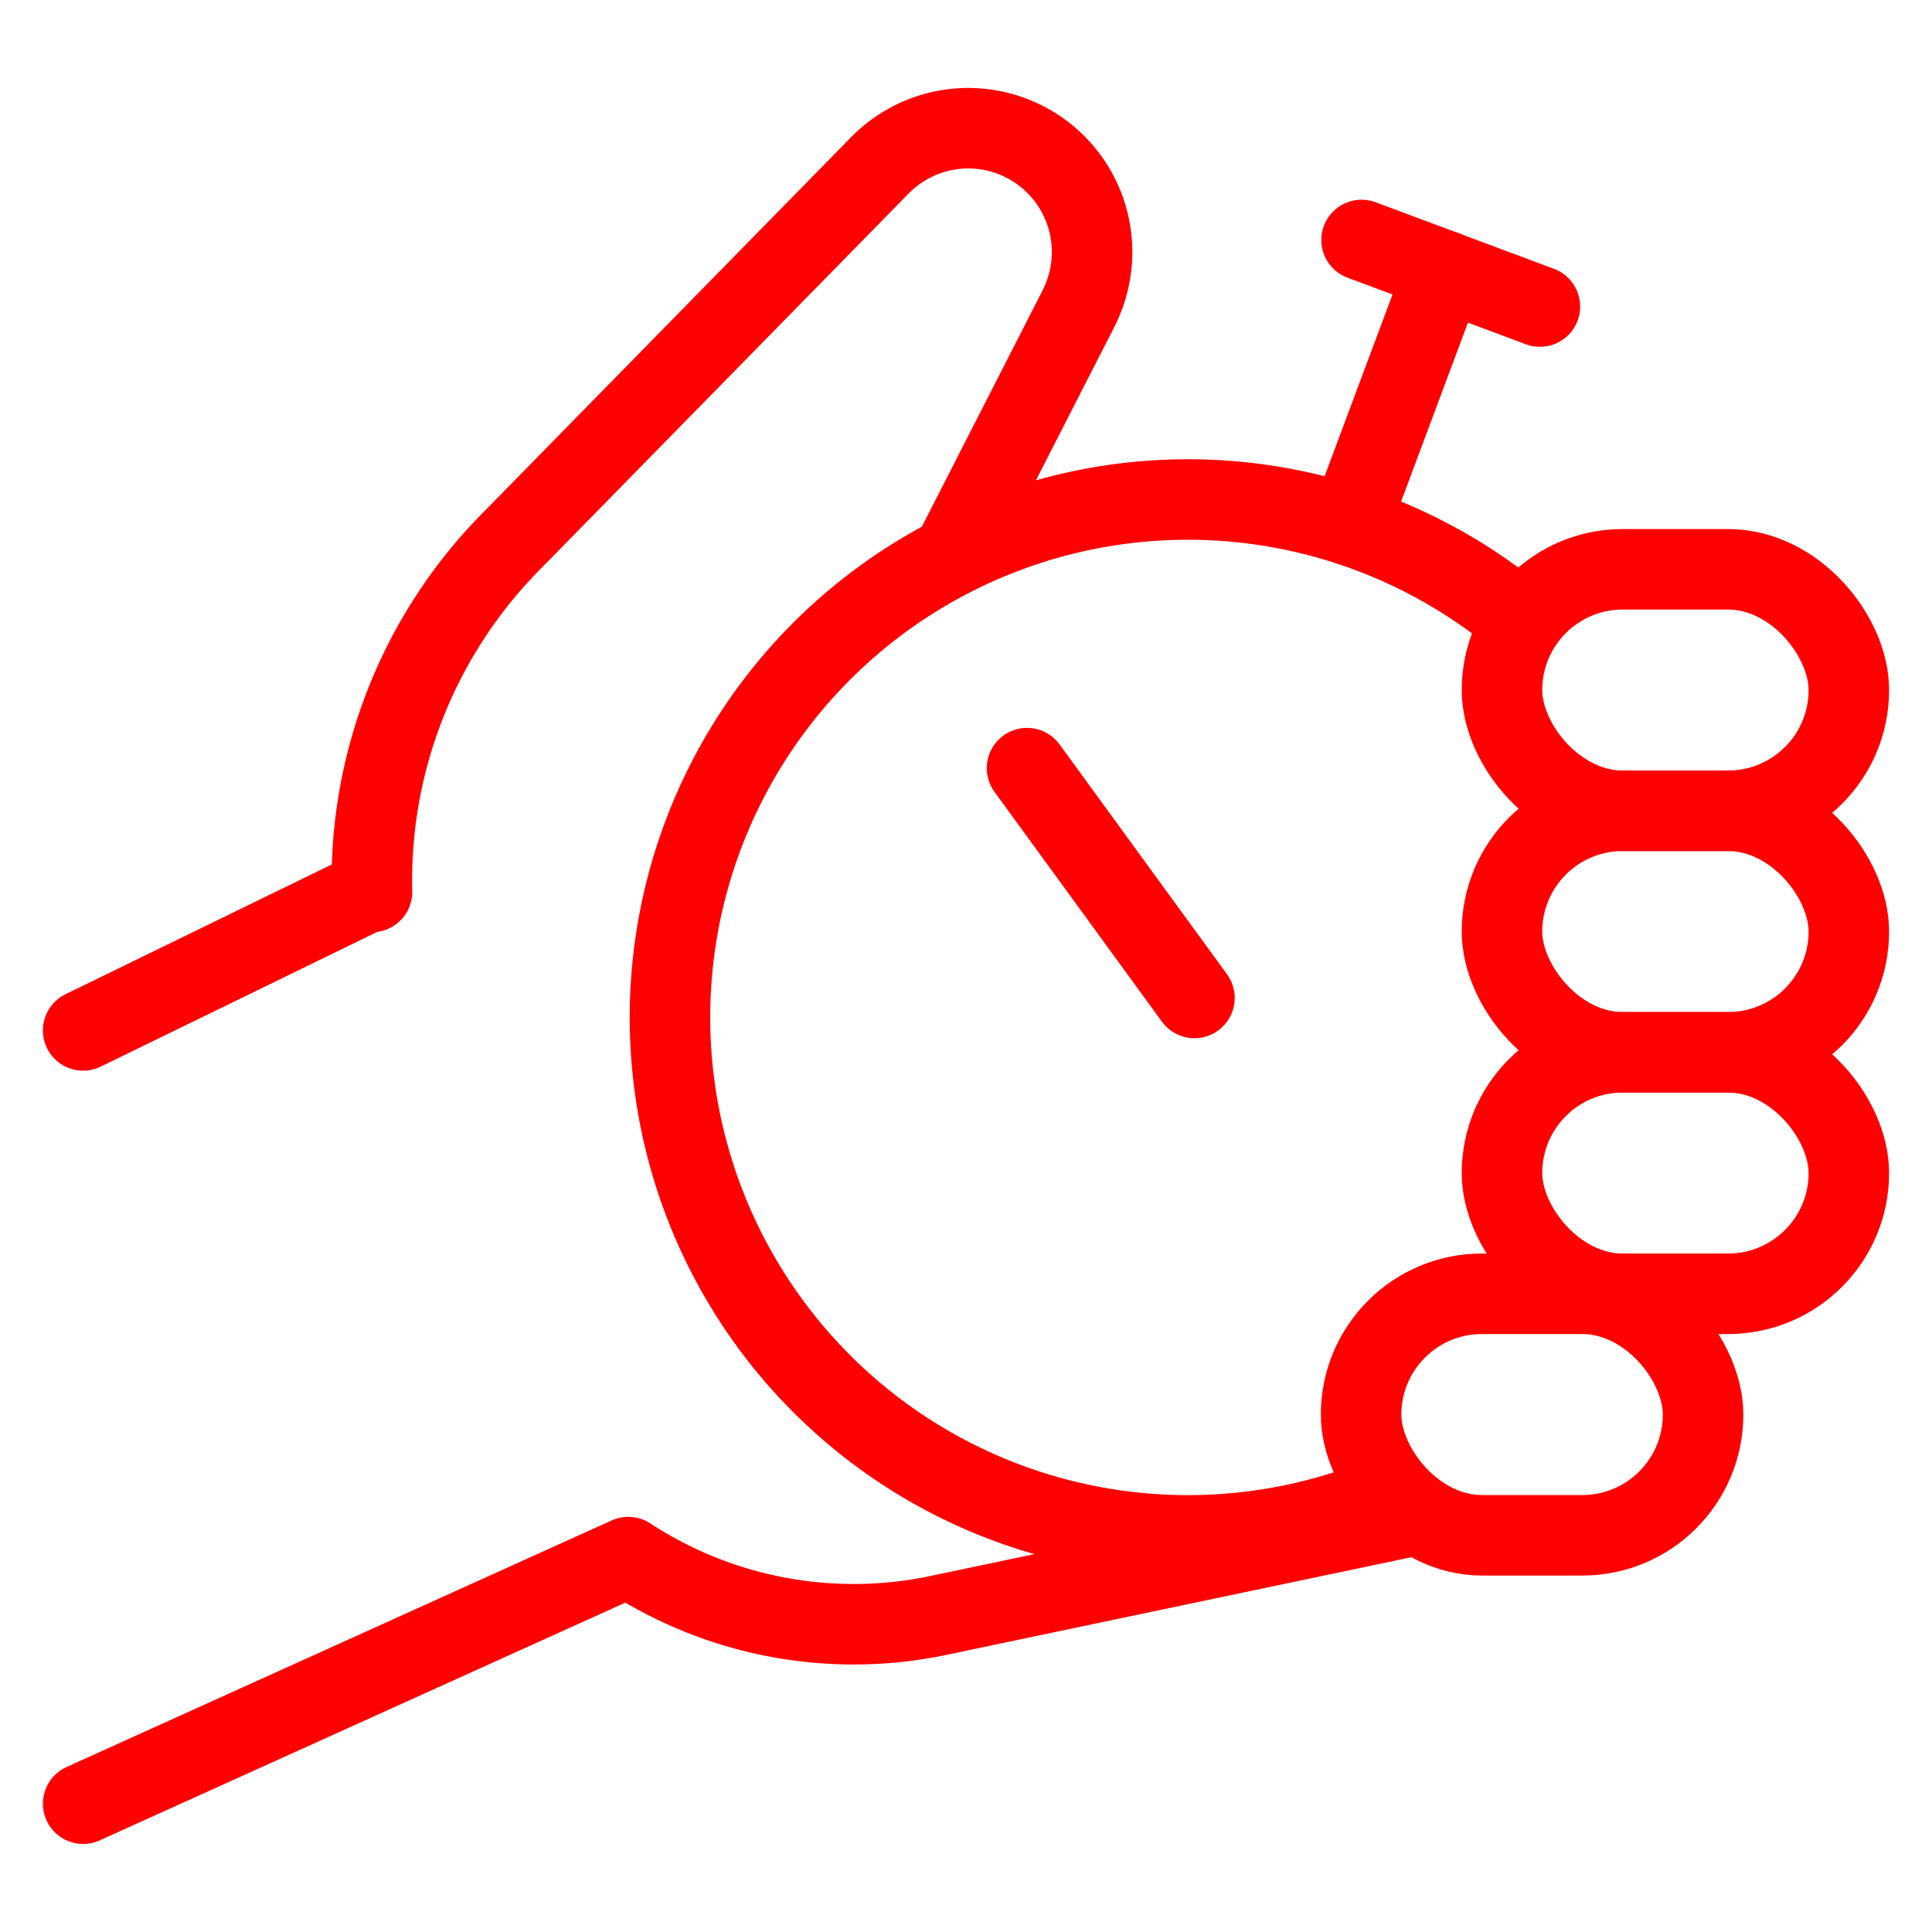
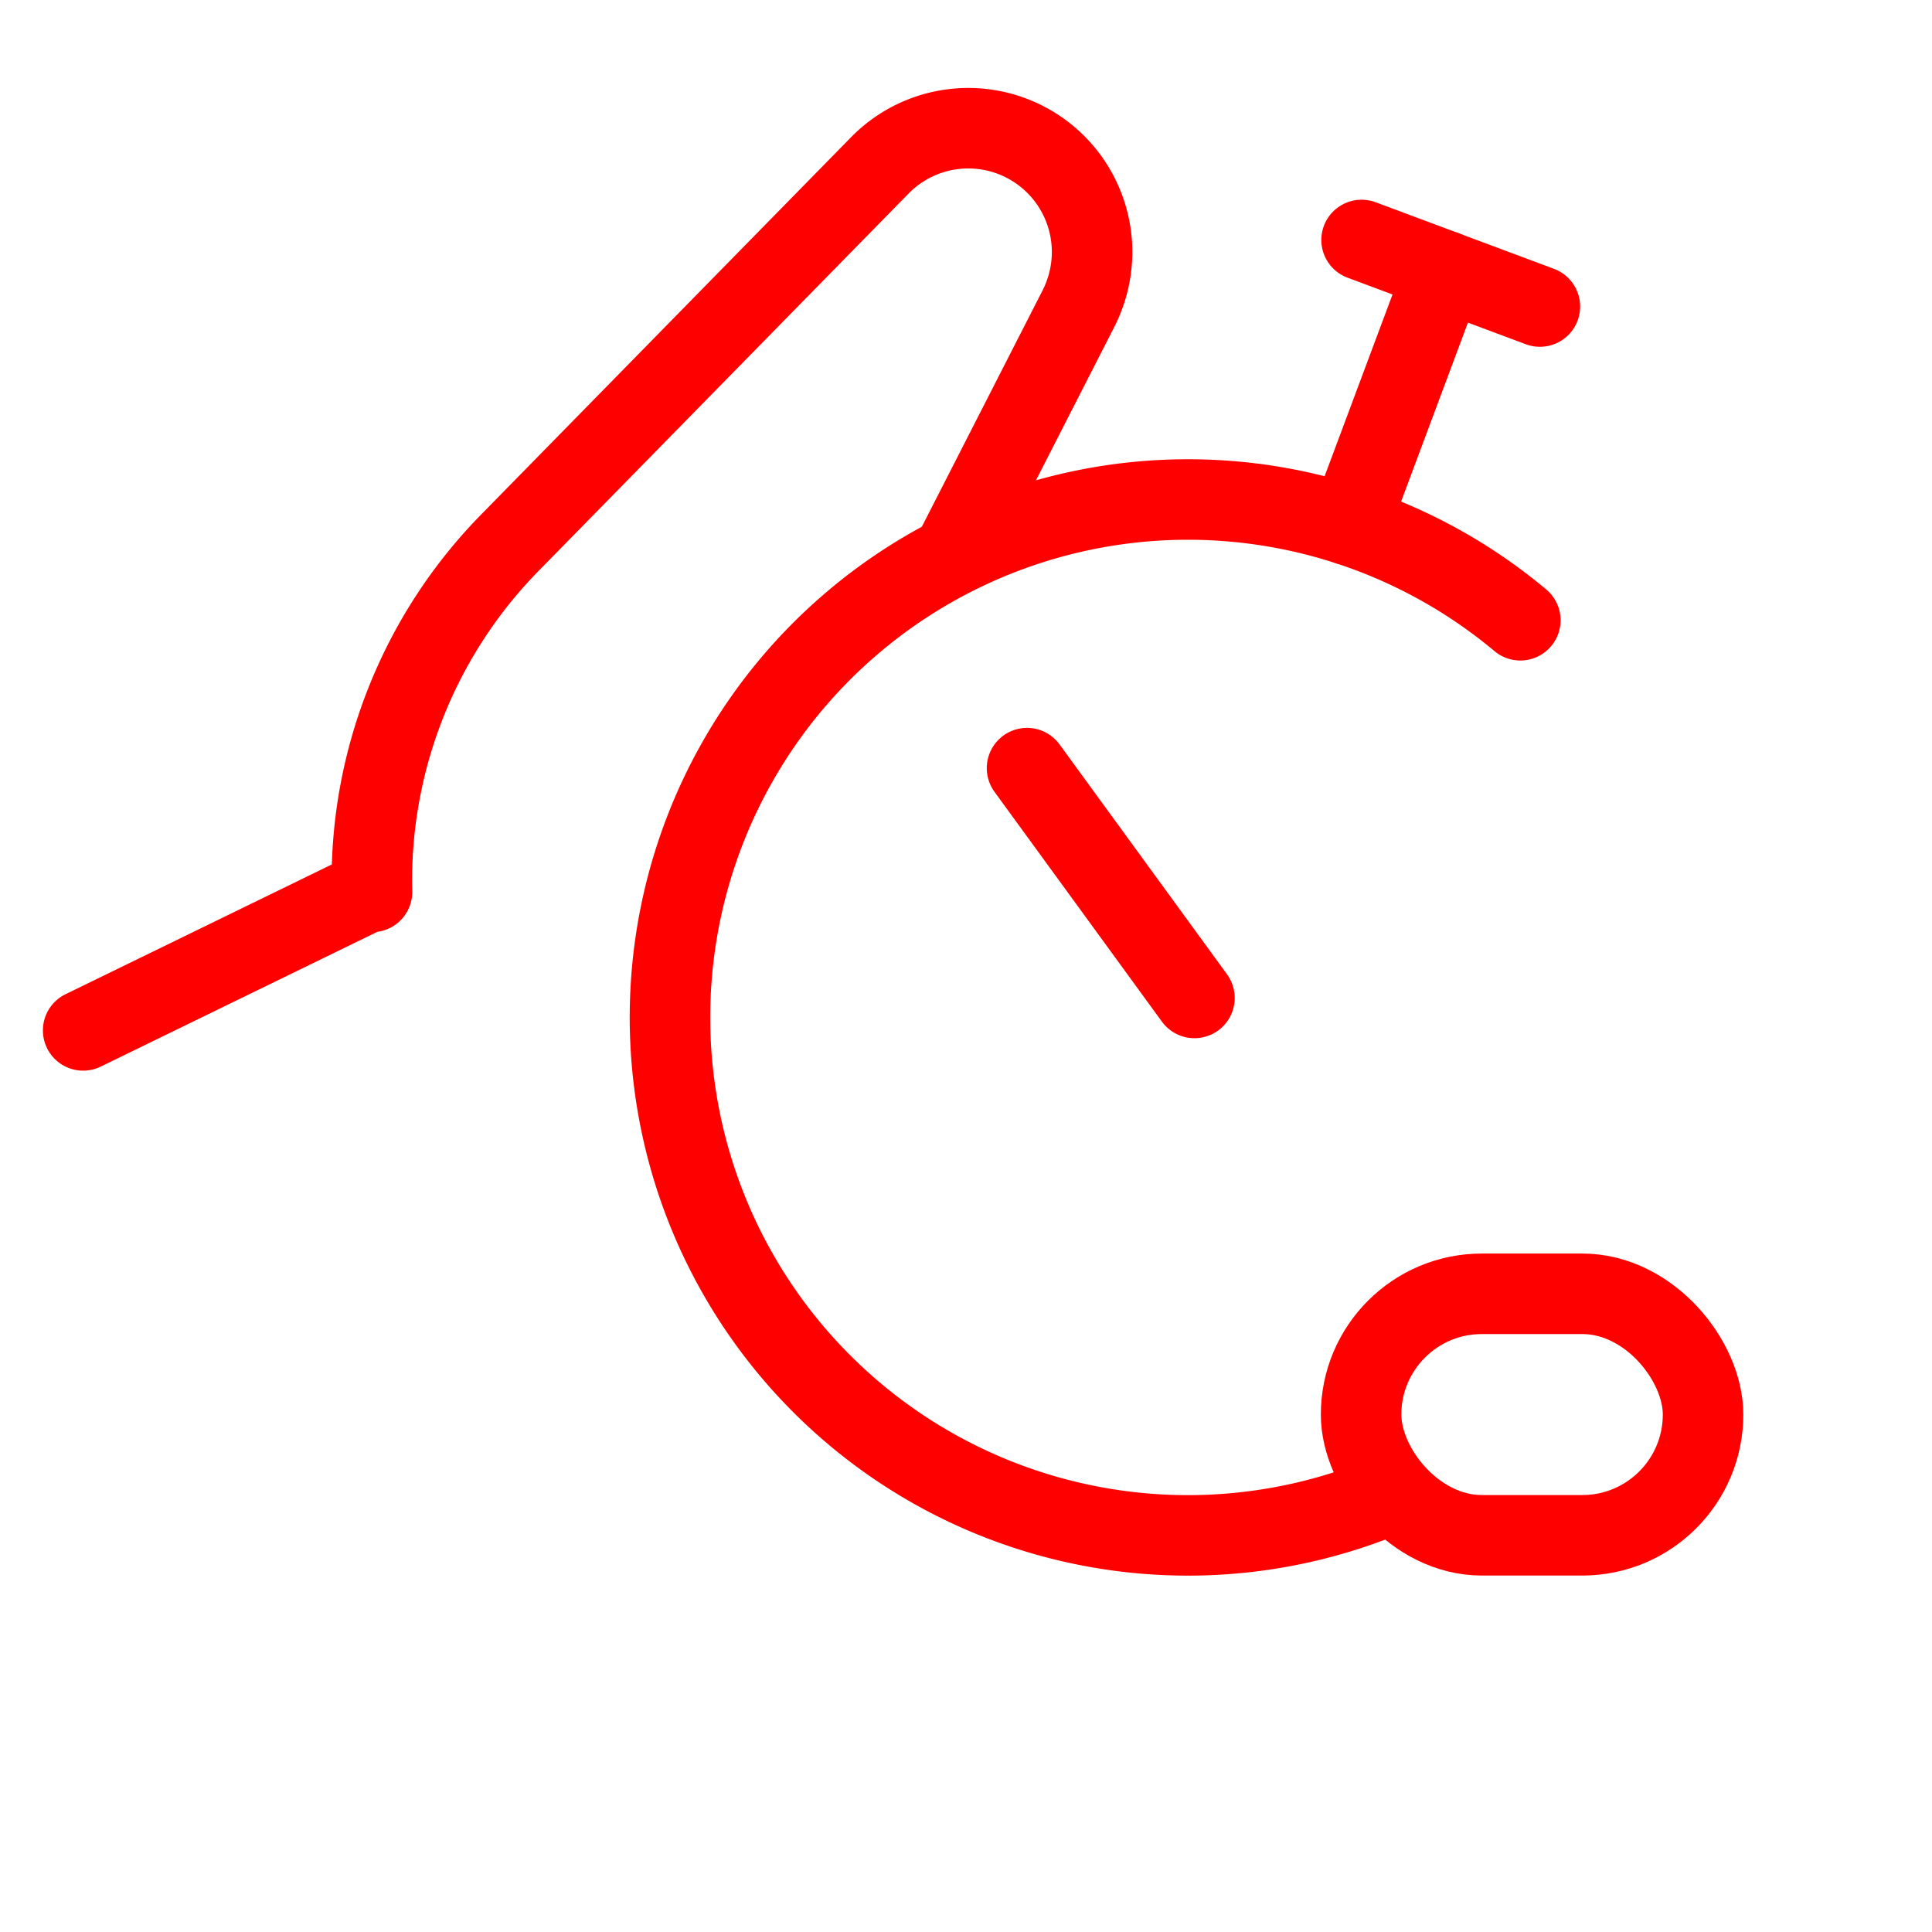
<svg xmlns="http://www.w3.org/2000/svg" viewBox="0 0 24 24">
  <defs>
    <style>.a{fill:none;stroke:#ff0000;stroke-linecap:round;stroke-linejoin:round;}</style>
  </defs>
-   <path class="a" d="M1.033,22.406l6.772-3.063h0a5.118,5.118,0,0,0,3.855.724l5.922-1.244" />
  <path class="a" d="M11.889,6.786,13.4,3.828c.02-.04.039-.081.055-.123a1.538,1.538,0,0,0-2.526-1.65l-4.608,4.7a5.989,5.989,0,0,0-1.7,4.325l-.013-.022L1.033,12.8" />
  <path class="a" d="M17.279,18.558A6.434,6.434,0,1,1,18.886,7.705" />
  <line class="a" x1="14.838" y1="12.397" x2="12.758" y2="9.542" />
  <line class="a" x1="16.761" y1="6.525" x2="17.942" y2="3.364" />
  <line class="a" x1="16.914" y1="2.981" x2="19.129" y2="3.808" />
-   <rect class="a" x="18.658" y="10.072" width="4.309" height="3" rx="1.5" />
-   <rect class="a" x="18.658" y="7.072" width="4.309" height="3" rx="1.5" />
-   <rect class="a" x="18.658" y="13.072" width="4.309" height="3" rx="1.5" />
  <rect class="a" x="16.908" y="16.072" width="4.248" height="3" rx="1.5" />
</svg>